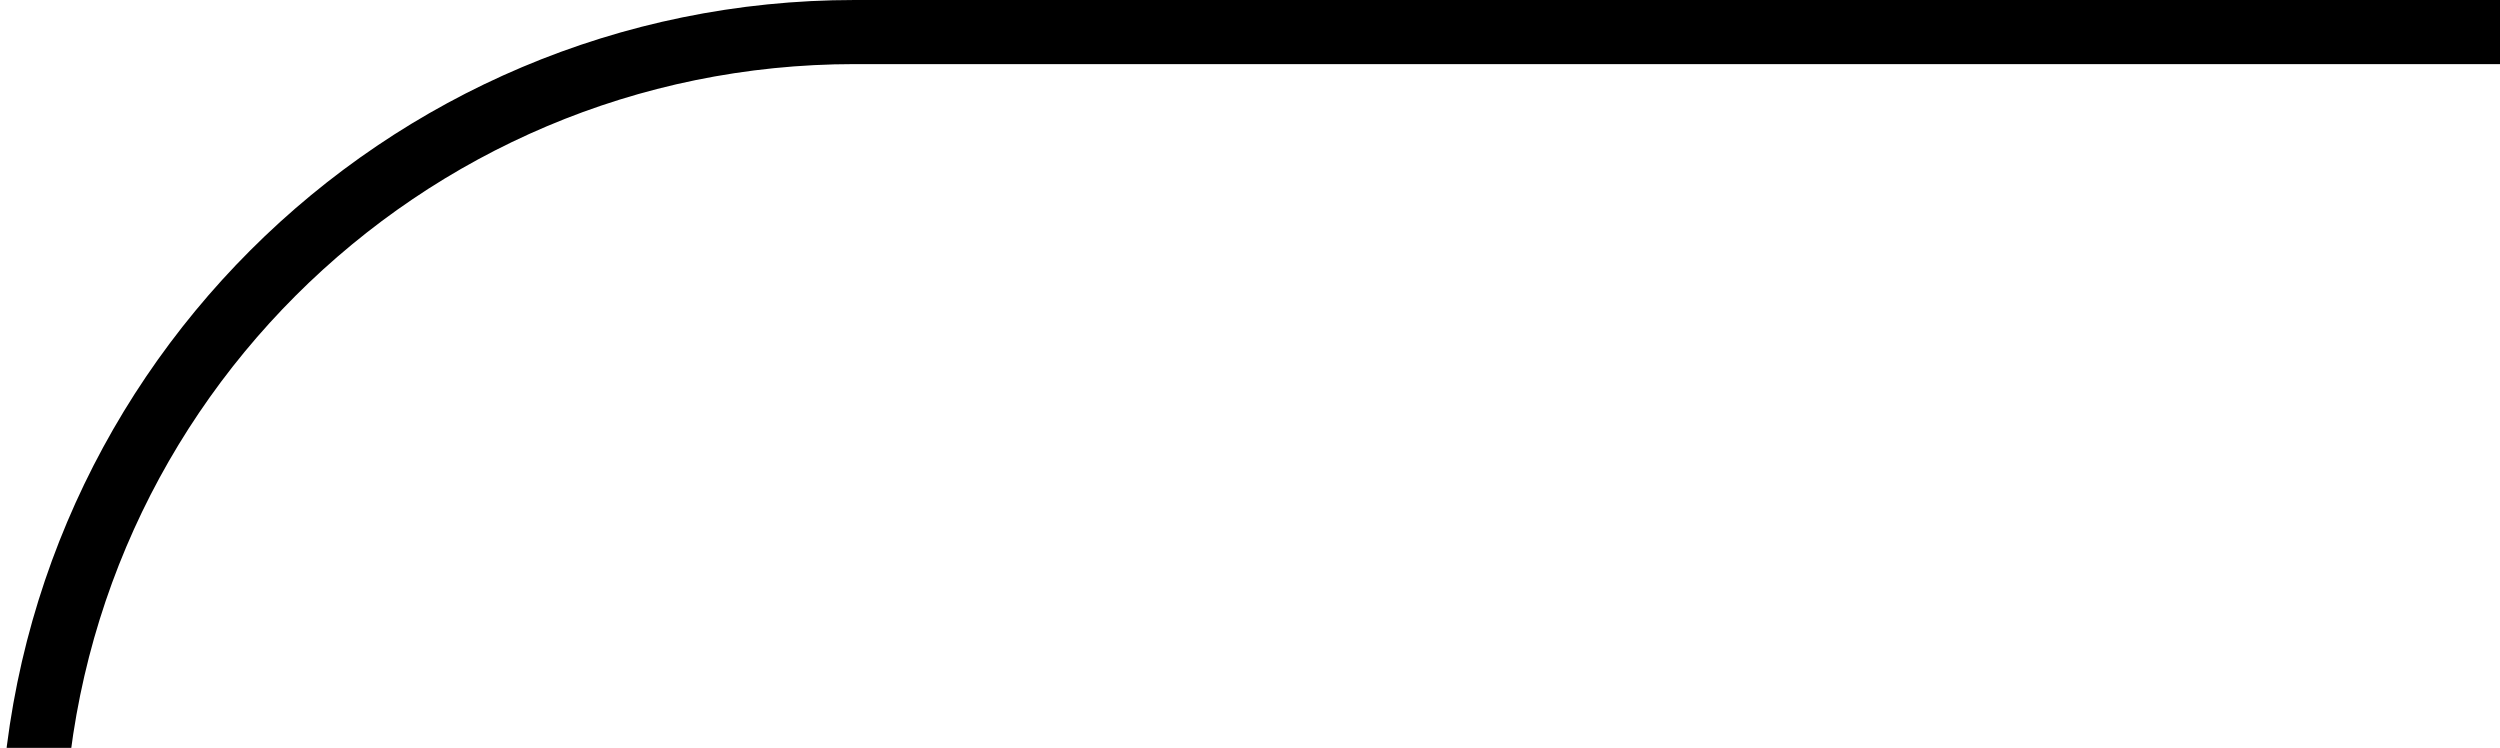
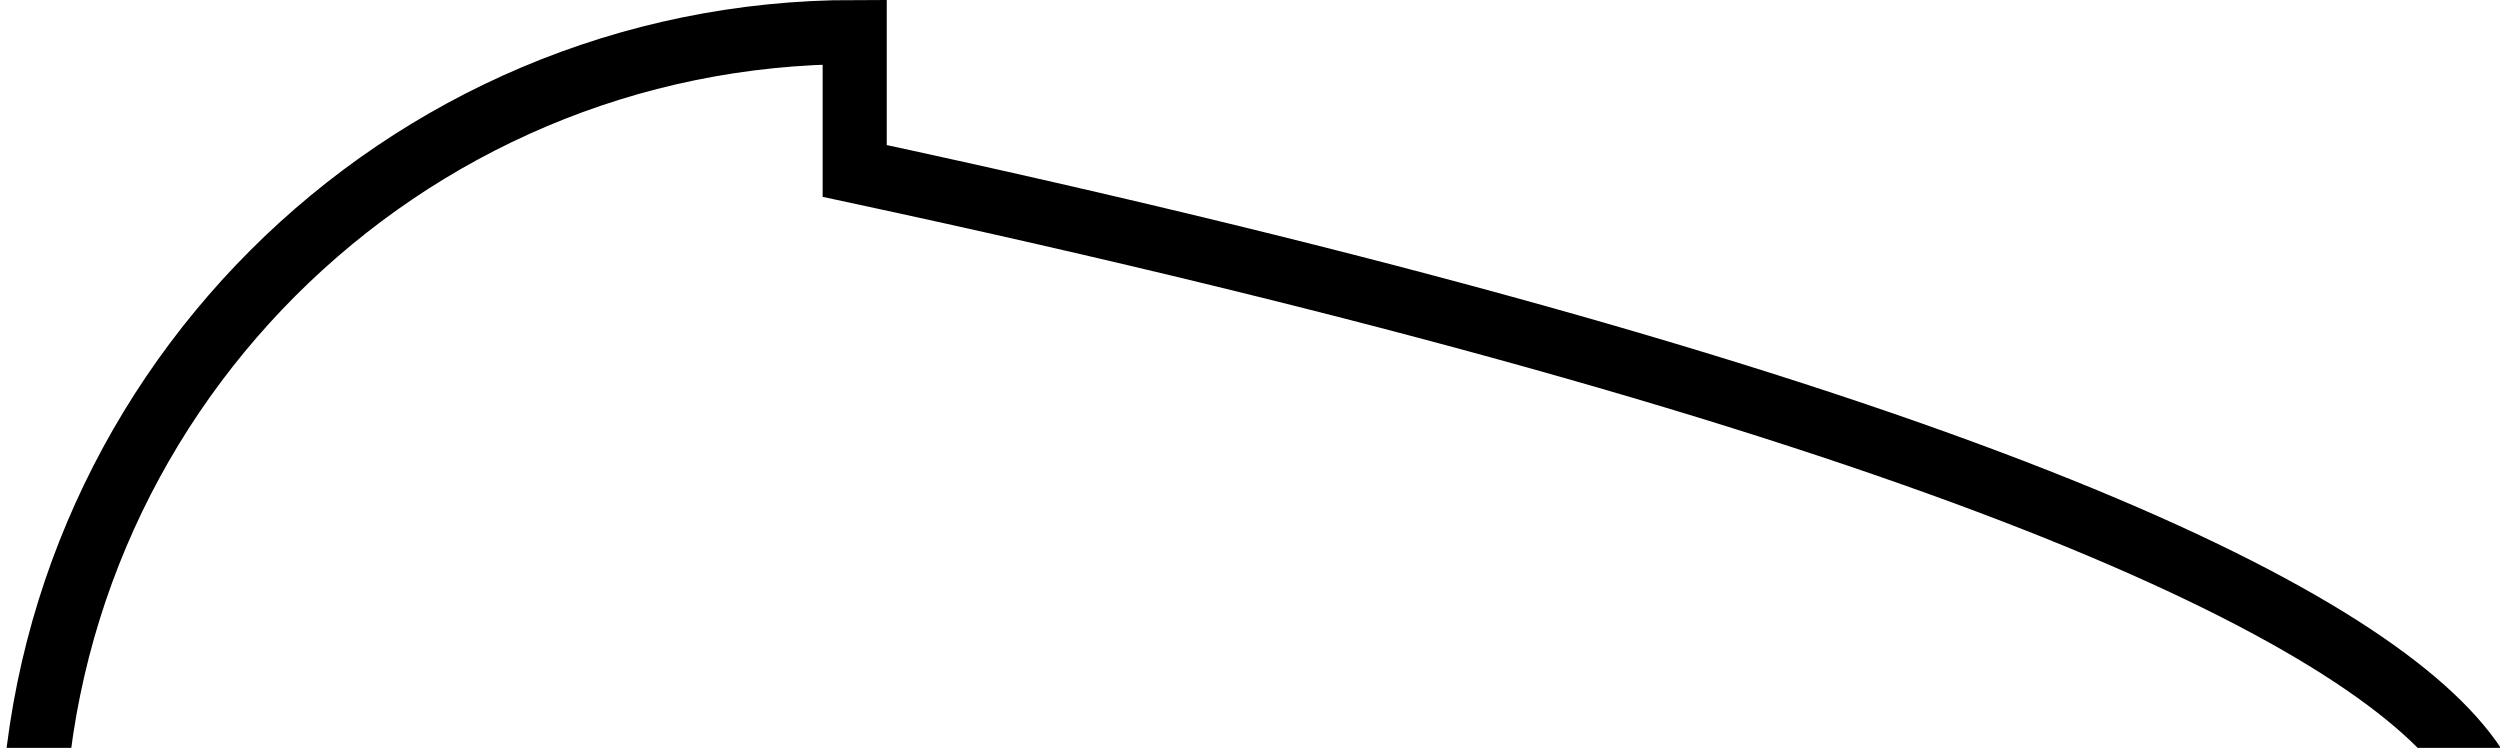
<svg xmlns="http://www.w3.org/2000/svg" width="234" height="70" viewBox="0 0 234 70" fill="none">
-   <path d="M3 80C3 37.474 37.474 3 80 3H278V16C278 58.526 243.526 93 201 93H3V80Z" stroke="black" stroke-width="6" />
+   <path d="M3 80C3 37.474 37.474 3 80 3V16C278 58.526 243.526 93 201 93H3V80Z" stroke="black" stroke-width="6" />
</svg>